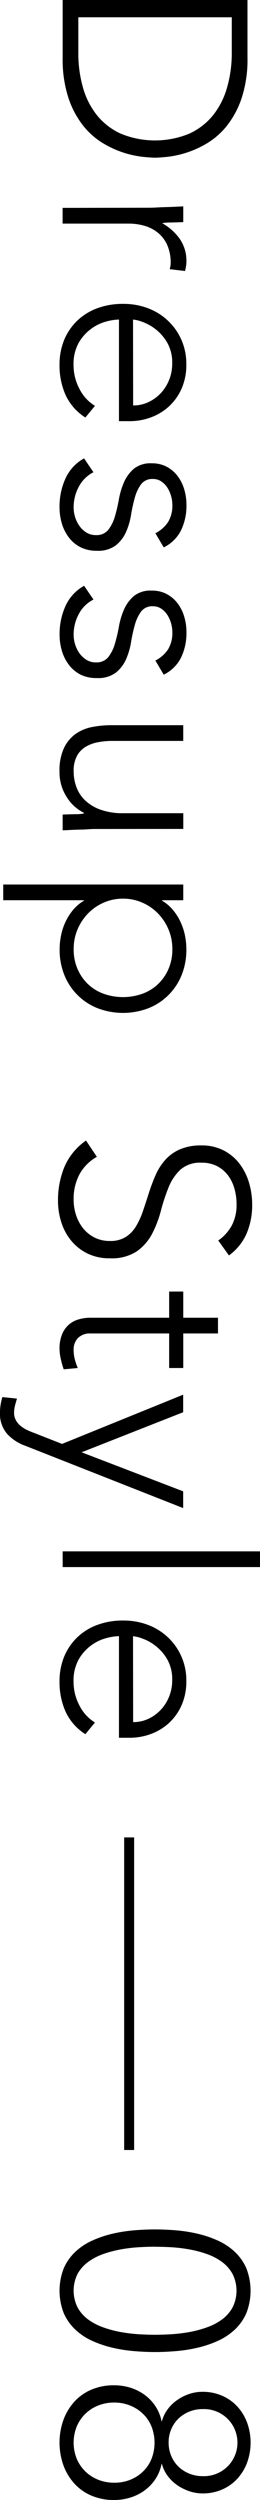
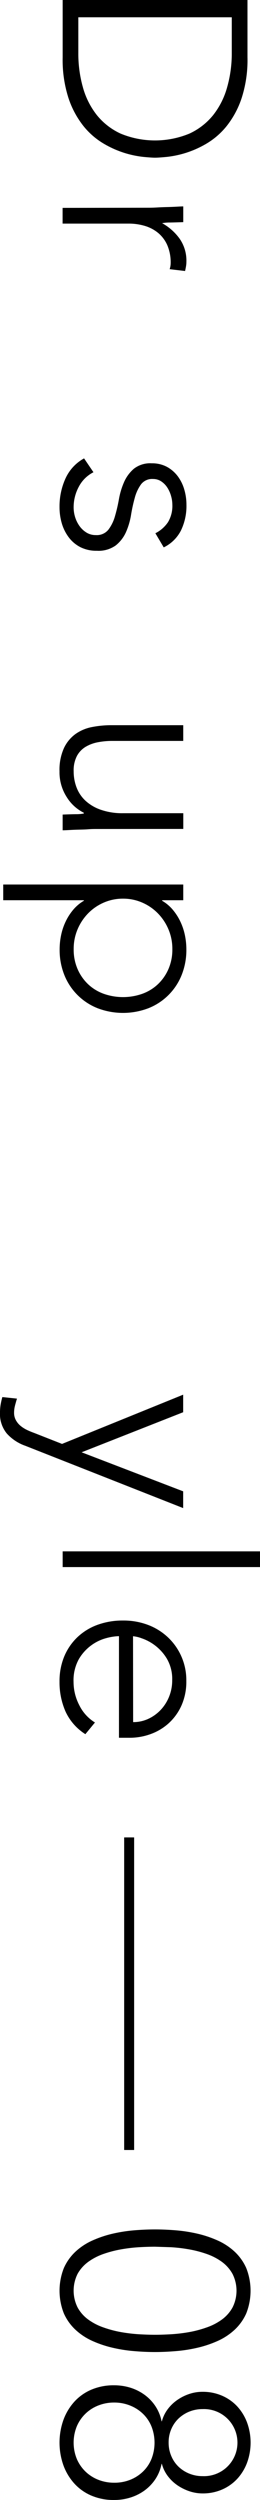
<svg xmlns="http://www.w3.org/2000/svg" width="16.826" height="161.246" viewBox="0 0 16.826 161.246">
  <g transform="translate(-919.784 -11851.486)">
    <path d="M935.8,11851.486v3.7a7.982,7.982,0,0,1-.381,2.636,5.854,5.854,0,0,1-.971,1.8,4.836,4.836,0,0,1-1.309,1.132,6.42,6.42,0,0,1-1.377.608,6.5,6.5,0,0,1-1.191.245c-.355.033-.6.05-.752.05s-.4-.017-.752-.05a6.5,6.5,0,0,1-1.191-.245,6.435,6.435,0,0,1-1.376-.608,4.826,4.826,0,0,1-1.31-1.132,5.876,5.876,0,0,1-.971-1.8,8.01,8.01,0,0,1-.38-2.636v-3.7Zm-10.947,1.115v2.3a7.989,7.989,0,0,0,.295,2.213,5.061,5.061,0,0,0,.9,1.791,4.256,4.256,0,0,0,1.546,1.2,5.835,5.835,0,0,0,4.443,0,4.264,4.264,0,0,0,1.546-1.2,5.076,5.076,0,0,0,.9-1.791,7.952,7.952,0,0,0,.3-2.213v-2.3Z" />
    <path d="M929.447,11864.884c.147,0,.324-.006.532-.018s.42-.02.634-.025.414-.014.6-.024.329-.018.431-.018v1.015q-.439.016-.845.024a2.683,2.683,0,0,0-.524.042,3.463,3.463,0,0,1,1.132,1,2.468,2.468,0,0,1,.44,1.486,1.686,1.686,0,0,1-.026.3c-.017.1-.037.194-.059.3l-1-.118a1.231,1.231,0,0,0,.067-.389,2.822,2.822,0,0,0-.211-1.141,2.16,2.16,0,0,0-.583-.794,2.439,2.439,0,0,0-.87-.465,3.653,3.653,0,0,0-1.073-.151h-4.257v-1.014Z" />
-     <path d="M925.309,11878.415a3.417,3.417,0,0,1-1.285-1.462,4.664,4.664,0,0,1-.388-1.917,4.159,4.159,0,0,1,.3-1.622,3.664,3.664,0,0,1,.853-1.25,3.751,3.751,0,0,1,1.3-.8,4.738,4.738,0,0,1,1.664-.279,4.466,4.466,0,0,1,1.622.287,3.858,3.858,0,0,1,1.292.812,3.811,3.811,0,0,1,.862,1.232,3.865,3.865,0,0,1,.313,1.571,3.774,3.774,0,0,1-.313,1.58,3.458,3.458,0,0,1-.828,1.148,3.512,3.512,0,0,1-1.174.7,3.938,3.938,0,0,1-1.335.236h-.709v-6.555a3.433,3.433,0,0,0-.819.127,2.887,2.887,0,0,0-.972.465,2.924,2.924,0,0,0-.81.9,2.812,2.812,0,0,0-.338,1.461,3.259,3.259,0,0,0,.371,1.5,2.716,2.716,0,0,0,1.014,1.115Zm3.091-.777a2.307,2.307,0,0,0,.98-.211,2.632,2.632,0,0,0,.8-.574,2.716,2.716,0,0,0,.548-.862,2.775,2.775,0,0,0,.2-1.056,2.592,2.592,0,0,0-.338-1.376,3.007,3.007,0,0,0-.778-.87,3.06,3.06,0,0,0-.853-.456,2.233,2.233,0,0,0-.566-.136Z" />
    <path d="M925.832,11881.945a2.18,2.18,0,0,0-.954.946,2.785,2.785,0,0,0-.329,1.317,2.136,2.136,0,0,0,.1.643,2,2,0,0,0,.288.574,1.569,1.569,0,0,0,.448.414,1.128,1.128,0,0,0,.6.16.965.965,0,0,0,.811-.346,2.578,2.578,0,0,0,.423-.854,10.21,10.21,0,0,0,.261-1.115,4.817,4.817,0,0,1,.338-1.115,2.411,2.411,0,0,1,.634-.853,1.714,1.714,0,0,1,1.149-.347,2.02,2.02,0,0,1,1,.236,2.2,2.2,0,0,1,.7.617,2.67,2.67,0,0,1,.413.854,3.448,3.448,0,0,1,.136.963,3.628,3.628,0,0,1-.356,1.664,2.454,2.454,0,0,1-1.114,1.089l-.541-.912a2.142,2.142,0,0,0,.819-.718,2.036,2.036,0,0,0,.28-1.123,2.073,2.073,0,0,0-.085-.566,1.978,1.978,0,0,0-.237-.532,1.371,1.371,0,0,0-.388-.4.941.941,0,0,0-.541-.161.9.9,0,0,0-.777.347,2.635,2.635,0,0,0-.4.853,10.384,10.384,0,0,0-.245,1.115,4.549,4.549,0,0,1-.329,1.115,2.3,2.3,0,0,1-.66.854,1.911,1.911,0,0,1-1.224.346,2.292,2.292,0,0,1-1.056-.228,2.2,2.2,0,0,1-.752-.625,2.818,2.818,0,0,1-.456-.9,3.7,3.7,0,0,1-.152-1.064,4.351,4.351,0,0,1,.388-1.85,2.8,2.8,0,0,1,1.2-1.292Z" />
-     <path d="M925.832,11890.156a2.178,2.178,0,0,0-.954.945,2.786,2.786,0,0,0-.329,1.318,2.135,2.135,0,0,0,.1.642,2,2,0,0,0,.288.574,1.569,1.569,0,0,0,.448.414,1.128,1.128,0,0,0,.6.16.965.965,0,0,0,.811-.346,2.578,2.578,0,0,0,.423-.854,10.244,10.244,0,0,0,.261-1.114,4.8,4.8,0,0,1,.338-1.115,2.414,2.414,0,0,1,.634-.854,1.719,1.719,0,0,1,1.149-.347,2.009,2.009,0,0,1,1,.237,2.192,2.192,0,0,1,.7.616,2.69,2.69,0,0,1,.413.854,3.448,3.448,0,0,1,.136.963,3.628,3.628,0,0,1-.356,1.664,2.454,2.454,0,0,1-1.114,1.089l-.541-.912a2.142,2.142,0,0,0,.819-.718,2.036,2.036,0,0,0,.28-1.123,2.073,2.073,0,0,0-.085-.566,1.991,1.991,0,0,0-.237-.532,1.371,1.371,0,0,0-.388-.4.941.941,0,0,0-.541-.161.9.9,0,0,0-.777.347,2.641,2.641,0,0,0-.4.854,10.364,10.364,0,0,0-.245,1.114,4.537,4.537,0,0,1-.329,1.115,2.3,2.3,0,0,1-.66.854,1.911,1.911,0,0,1-1.224.346A2.292,2.292,0,0,1,925,11895a2.2,2.2,0,0,1-.752-.625,2.818,2.818,0,0,1-.456-.9,3.7,3.7,0,0,1-.152-1.064,4.351,4.351,0,0,1,.388-1.85,2.805,2.805,0,0,1,1.2-1.292Z" />
    <path d="M926.035,11904.955c-.146,0-.324,0-.532.017s-.42.02-.634.025-.414.014-.6.025-.33.017-.431.017v-1.014c.293-.012.574-.02.845-.025a2.678,2.678,0,0,0,.523-.042v-.051a2.734,2.734,0,0,1-1.106-1.014,2.952,2.952,0,0,1-.465-1.655,3.391,3.391,0,0,1,.287-1.5,2.365,2.365,0,0,1,.752-.912,2.733,2.733,0,0,1,1.073-.448,6.5,6.5,0,0,1,1.25-.118h4.646v1.014h-4.595a4.922,4.922,0,0,0-.921.085,2.429,2.429,0,0,0-.8.295,1.539,1.539,0,0,0-.565.592,2.008,2.008,0,0,0-.211.988,2.9,2.9,0,0,0,.193,1.056,2.276,2.276,0,0,0,.592.861,2.847,2.847,0,0,0,1,.573,4.222,4.222,0,0,0,1.41.213h3.9v1.014Z" />
    <path d="M931.644,11908.536v1.014h-1.369v.033a2.651,2.651,0,0,1,.7.592,3.562,3.562,0,0,1,.489.769,3.862,3.862,0,0,1,.288.87,4.548,4.548,0,0,1,.093.9,4.348,4.348,0,0,1-.3,1.646,3.825,3.825,0,0,1-2.153,2.154,4.62,4.62,0,0,1-3.295,0,3.824,3.824,0,0,1-2.154-2.154,4.348,4.348,0,0,1-.3-1.646,4.471,4.471,0,0,1,.093-.9,3.81,3.81,0,0,1,.288-.87,3.522,3.522,0,0,1,.489-.769,2.648,2.648,0,0,1,.7-.592v-.033h-5.22v-1.014Zm-3.9.912a3.075,3.075,0,0,0-1.241.253,3.174,3.174,0,0,0-1.014.693,3.316,3.316,0,0,0-.684,1.03,3.222,3.222,0,0,0-.253,1.284,3.144,3.144,0,0,0,.253,1.283,2.987,2.987,0,0,0,.684.98,2.907,2.907,0,0,0,1.014.616,3.759,3.759,0,0,0,2.483,0,2.912,2.912,0,0,0,1.013-.616,2.975,2.975,0,0,0,.685-.98,3.145,3.145,0,0,0,.254-1.283,3.223,3.223,0,0,0-.254-1.284,3.3,3.3,0,0,0-.685-1.03,3.181,3.181,0,0,0-1.013-.693A3.076,3.076,0,0,0,927.741,11909.448Z" />
-     <path d="M926.052,11926.1a2.868,2.868,0,0,0-1.132,1.142,3.353,3.353,0,0,0-.371,1.6,3.148,3.148,0,0,0,.169,1.047,2.647,2.647,0,0,0,.472.854,2.236,2.236,0,0,0,.735.574,2.182,2.182,0,0,0,.971.211,1.864,1.864,0,0,0,1.031-.262,2.107,2.107,0,0,0,.668-.7,5.184,5.184,0,0,0,.447-.988q.186-.548.372-1.132c.123-.388.265-.766.422-1.131a3.775,3.775,0,0,1,.617-.989,2.744,2.744,0,0,1,.954-.7,3.428,3.428,0,0,1,1.419-.262,3.087,3.087,0,0,1,1.411.313,3.045,3.045,0,0,1,1.031.845,3.8,3.8,0,0,1,.625,1.225,4.982,4.982,0,0,1,.211,1.453,4.7,4.7,0,0,1-.347,1.816,3.446,3.446,0,0,1-1.157,1.444l-.693-.963a2.827,2.827,0,0,0,.887-.988,2.869,2.869,0,0,0,.3-1.344,3.637,3.637,0,0,0-.144-1.03,2.558,2.558,0,0,0-.422-.853,2.088,2.088,0,0,0-.7-.583,2.134,2.134,0,0,0-1-.22,1.929,1.929,0,0,0-1.377.456,3.23,3.23,0,0,0-.76,1.141,12.1,12.1,0,0,0-.49,1.486,7.168,7.168,0,0,1-.565,1.486,3.233,3.233,0,0,1-.988,1.141,2.952,2.952,0,0,1-1.75.456,3.246,3.246,0,0,1-1.435-.3,3.169,3.169,0,0,1-1.056-.819,3.511,3.511,0,0,1-.65-1.191,4.489,4.489,0,0,1-.22-1.4,5.64,5.64,0,0,1,.413-2.179,3.988,3.988,0,0,1,1.4-1.706Z" />
-     <path d="M930.731,11939.721v-2.229h-5.085a1.094,1.094,0,0,0-.81.287,1.07,1.07,0,0,0-.287.794,2.364,2.364,0,0,0,.075.583,3.813,3.813,0,0,0,.194.565l-.912.085a6.009,6.009,0,0,1-.185-.659,2.973,2.973,0,0,1-.085-.658,2.408,2.408,0,0,1,.161-.93,1.636,1.636,0,0,1,.431-.625,1.653,1.653,0,0,1,.633-.346,2.667,2.667,0,0,1,.785-.11h5.085v-1.689h.913v1.689h2.247v1.014h-2.247v2.229Z" />
    <path d="M921.423,11944.738a2.907,2.907,0,0,1-1.2-.794,1.991,1.991,0,0,1-.44-1.352,3.212,3.212,0,0,1,.042-.507,4.454,4.454,0,0,1,.111-.49l.946.1c-.045.146-.088.3-.127.449a1.843,1.843,0,0,0-.06.463.975.975,0,0,0,.118.481,1.259,1.259,0,0,0,.3.363,2.108,2.108,0,0,0,.414.263c.152.072.307.137.464.193l1.808.71,7.839-3.176v1.132l-6.572,2.584,6.572,2.518v1.081Z" />
    <path d="M936.61,11951.547v1.014H923.839v-1.014Z" />
    <path d="M925.309,11963.338a3.42,3.42,0,0,1-1.285-1.461,4.669,4.669,0,0,1-.388-1.918,4.151,4.151,0,0,1,.3-1.621,3.668,3.668,0,0,1,.853-1.251,3.751,3.751,0,0,1,1.3-.8,4.738,4.738,0,0,1,1.664-.279,4.466,4.466,0,0,1,1.622.287,3.871,3.871,0,0,1,1.292.811,3.789,3.789,0,0,1,1.175,2.8,3.771,3.771,0,0,1-.313,1.58,3.458,3.458,0,0,1-.828,1.148,3.512,3.512,0,0,1-1.174.7,3.938,3.938,0,0,1-1.335.236h-.709v-6.555a3.536,3.536,0,0,0-.819.127,2.887,2.887,0,0,0-.972.465,2.924,2.924,0,0,0-.81.9,2.813,2.813,0,0,0-.338,1.462,3.251,3.251,0,0,0,.371,1.5,2.707,2.707,0,0,0,1.014,1.116Zm3.091-.777a2.307,2.307,0,0,0,.98-.211,2.632,2.632,0,0,0,.8-.574,2.712,2.712,0,0,0,.548-.861,2.788,2.788,0,0,0,.2-1.057,2.592,2.592,0,0,0-.338-1.376,3.02,3.02,0,0,0-.778-.87,3.06,3.06,0,0,0-.853-.456,2.233,2.233,0,0,0-.566-.136Z" />
-     <path d="M929.819,11995.281q.642,0,1.36.059a9.74,9.74,0,0,1,1.4.22,7.126,7.126,0,0,1,1.3.439,4.025,4.025,0,0,1,1.09.718,3.251,3.251,0,0,1,.752,1.057,3.978,3.978,0,0,1,0,2.922,3.257,3.257,0,0,1-.752,1.056,4.051,4.051,0,0,1-1.09.719,7.05,7.05,0,0,1-1.3.438,9.476,9.476,0,0,1-1.4.22q-.719.06-1.36.061-.658,0-1.368-.061a9.494,9.494,0,0,1-1.394-.22,7.05,7.05,0,0,1-1.3-.438,4.015,4.015,0,0,1-1.089-.719,3.258,3.258,0,0,1-.752-1.056,3.965,3.965,0,0,1,0-2.922,3.251,3.251,0,0,1,.752-1.057,3.99,3.99,0,0,1,1.089-.718,7.126,7.126,0,0,1,1.3-.439,9.762,9.762,0,0,1,1.394-.22Q929.161,11995.281,929.819,11995.281Zm0,1.115c-.315,0-.662.011-1.039.033a10.063,10.063,0,0,0-1.148.136,7.263,7.263,0,0,0-1.141.295,3.812,3.812,0,0,0-.988.507,2.436,2.436,0,0,0-.692.769,2.416,2.416,0,0,0,0,2.188,2.391,2.391,0,0,0,.692.776,3.753,3.753,0,0,0,.988.507,7.161,7.161,0,0,0,1.141.3,10.523,10.523,0,0,0,1.148.136c.377.021.724.033,1.039.033s.648-.012,1.031-.033a10.57,10.57,0,0,0,1.157-.136,7.15,7.15,0,0,0,1.14-.3,3.759,3.759,0,0,0,.989-.507,2.413,2.413,0,0,0,.692-.776,2.4,2.4,0,0,0,0-2.18,2.427,2.427,0,0,0-.692-.777,3.819,3.819,0,0,0-.989-.507,7.253,7.253,0,0,0-1.14-.295,10.113,10.113,0,0,0-1.157-.136Q930.275,11996.4,929.819,11996.4Z" />
+     <path d="M929.819,11995.281q.642,0,1.36.059a9.74,9.74,0,0,1,1.4.22,7.126,7.126,0,0,1,1.3.439,4.025,4.025,0,0,1,1.09.718,3.251,3.251,0,0,1,.752,1.057,3.978,3.978,0,0,1,0,2.922,3.257,3.257,0,0,1-.752,1.056,4.051,4.051,0,0,1-1.09.719,7.05,7.05,0,0,1-1.3.438,9.476,9.476,0,0,1-1.4.22q-.719.06-1.36.061-.658,0-1.368-.061a9.494,9.494,0,0,1-1.394-.22,7.05,7.05,0,0,1-1.3-.438,4.015,4.015,0,0,1-1.089-.719,3.258,3.258,0,0,1-.752-1.056,3.965,3.965,0,0,1,0-2.922,3.251,3.251,0,0,1,.752-1.057,3.99,3.99,0,0,1,1.089-.718,7.126,7.126,0,0,1,1.3-.439,9.762,9.762,0,0,1,1.394-.22Q929.161,11995.281,929.819,11995.281Zm0,1.115c-.315,0-.662.011-1.039.033a10.063,10.063,0,0,0-1.148.136,7.263,7.263,0,0,0-1.141.295,3.812,3.812,0,0,0-.988.507,2.436,2.436,0,0,0-.692.769,2.416,2.416,0,0,0,0,2.188,2.391,2.391,0,0,0,.692.776,3.753,3.753,0,0,0,.988.507,7.161,7.161,0,0,0,1.141.3,10.523,10.523,0,0,0,1.148.136c.377.021.724.033,1.039.033s.648-.012,1.031-.033a10.57,10.57,0,0,0,1.157-.136,7.15,7.15,0,0,0,1.14-.3,3.759,3.759,0,0,0,.989-.507,2.413,2.413,0,0,0,.692-.776,2.4,2.4,0,0,0,0-2.18,2.427,2.427,0,0,0-.692-.777,3.819,3.819,0,0,0-.989-.507,7.253,7.253,0,0,0-1.14-.295,10.113,10.113,0,0,0-1.157-.136Z" />
    <path d="M932.894,12005.755a3.111,3.111,0,0,1,1.267.254,2.923,2.923,0,0,1,.98.692,3.177,3.177,0,0,1,.633,1.039,3.774,3.774,0,0,1,0,2.584,3.177,3.177,0,0,1-.633,1.039,2.926,2.926,0,0,1-.98.693,3.111,3.111,0,0,1-1.267.253,2.678,2.678,0,0,1-.836-.135,3.16,3.16,0,0,1-.778-.38,2.691,2.691,0,0,1-.634-.6,2.271,2.271,0,0,1-.387-.794h-.018a2.718,2.718,0,0,1-.414,1.006,2.886,2.886,0,0,1-.709.727,3.155,3.155,0,0,1-.912.447,3.54,3.54,0,0,1-1.039.152,3.675,3.675,0,0,1-1.461-.279,3.161,3.161,0,0,1-1.107-.777,3.58,3.58,0,0,1-.709-1.174,4.376,4.376,0,0,1,0-2.938,3.575,3.575,0,0,1,.709-1.175,3.161,3.161,0,0,1,1.107-.777,3.675,3.675,0,0,1,1.461-.278,3.54,3.54,0,0,1,1.039.151,3.133,3.133,0,0,1,.912.448,2.854,2.854,0,0,1,.709.727,2.714,2.714,0,0,1,.414,1h.018a2.271,2.271,0,0,1,.387-.794,2.663,2.663,0,0,1,.634-.6,3.031,3.031,0,0,1,.778-.381A2.651,2.651,0,0,1,932.894,12005.755Zm-5.727.692a2.751,2.751,0,0,0-1.014.187,2.486,2.486,0,0,0-1.393,1.334,2.79,2.79,0,0,0,0,2.129,2.524,2.524,0,0,0,.565.811,2.551,2.551,0,0,0,.828.524,2.77,2.77,0,0,0,1.014.186,2.722,2.722,0,0,0,1.072-.2,2.543,2.543,0,0,0,.828-.549,2.367,2.367,0,0,0,.533-.819,2.87,2.87,0,0,0,0-2.027,2.367,2.367,0,0,0-.533-.819,2.543,2.543,0,0,0-.828-.549A2.739,2.739,0,0,0,927.167,12006.447Zm5.727.423a2.266,2.266,0,0,0-.853.16,2.21,2.21,0,0,0-.693.439,2.059,2.059,0,0,0-.473.677,2.145,2.145,0,0,0-.178.886,2.175,2.175,0,0,0,.178.879,2.039,2.039,0,0,0,.473.684,2.193,2.193,0,0,0,.693.439,2.266,2.266,0,0,0,.853.16,2.164,2.164,0,1,0,0-4.324Z" />
    <line y2="20.161" transform="translate(928.142 11969.997)" fill="none" stroke="#000" stroke-miterlimit="10" stroke-width="0.645" />
  </g>
</svg>